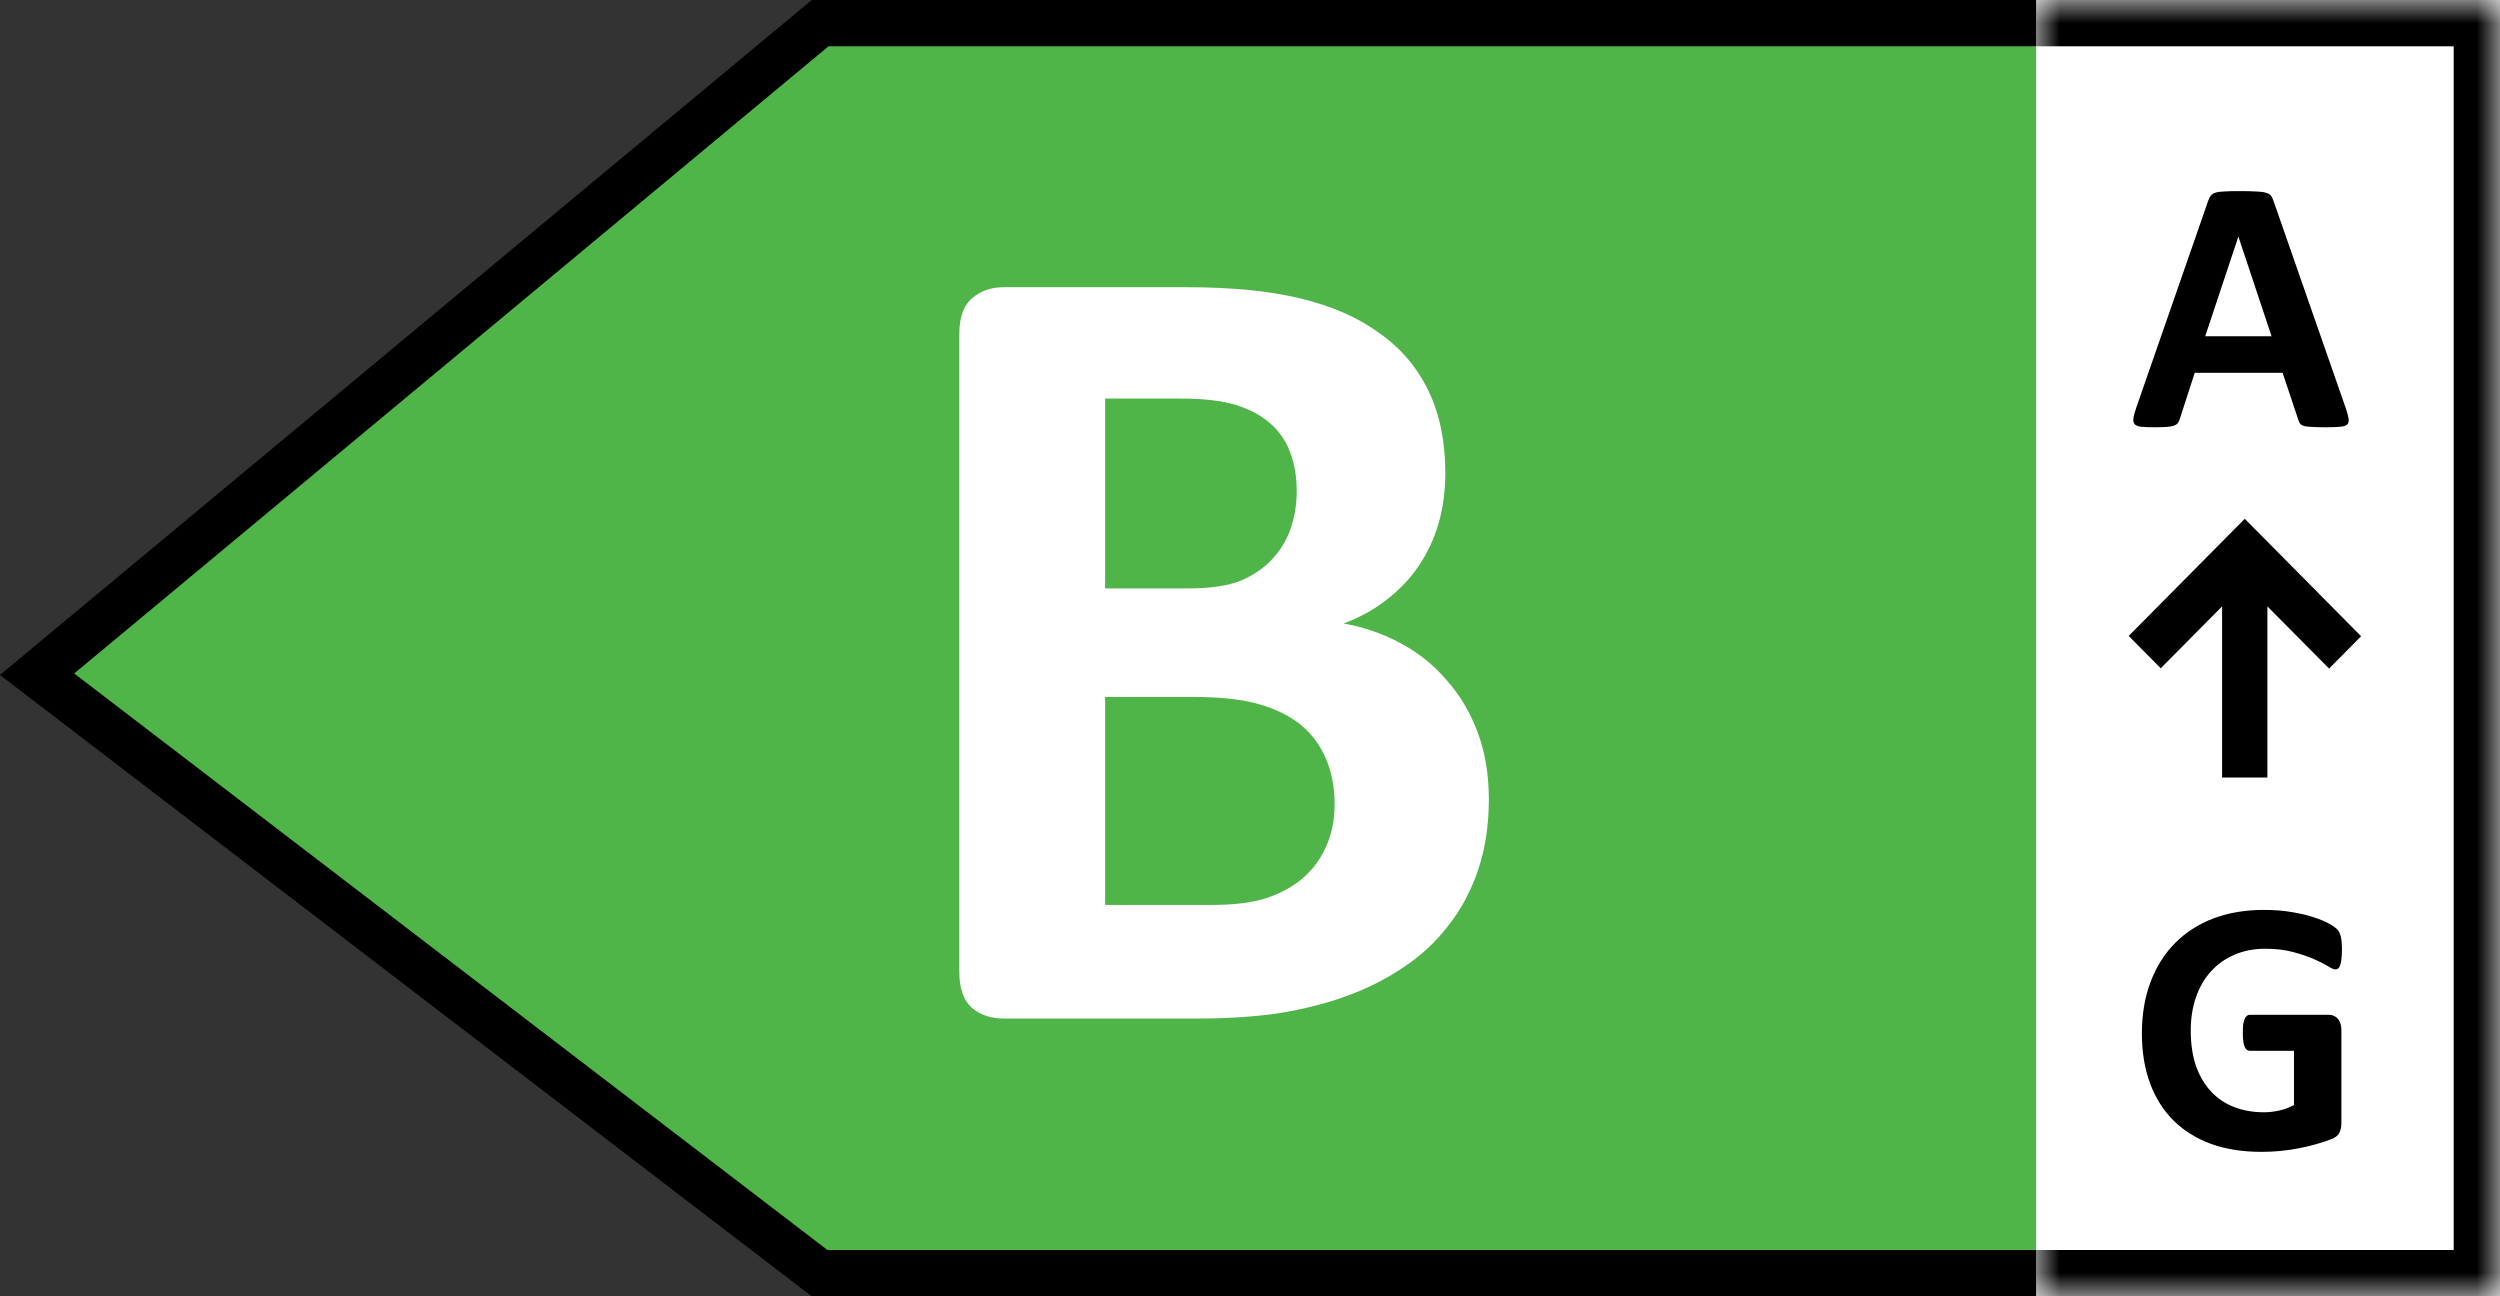
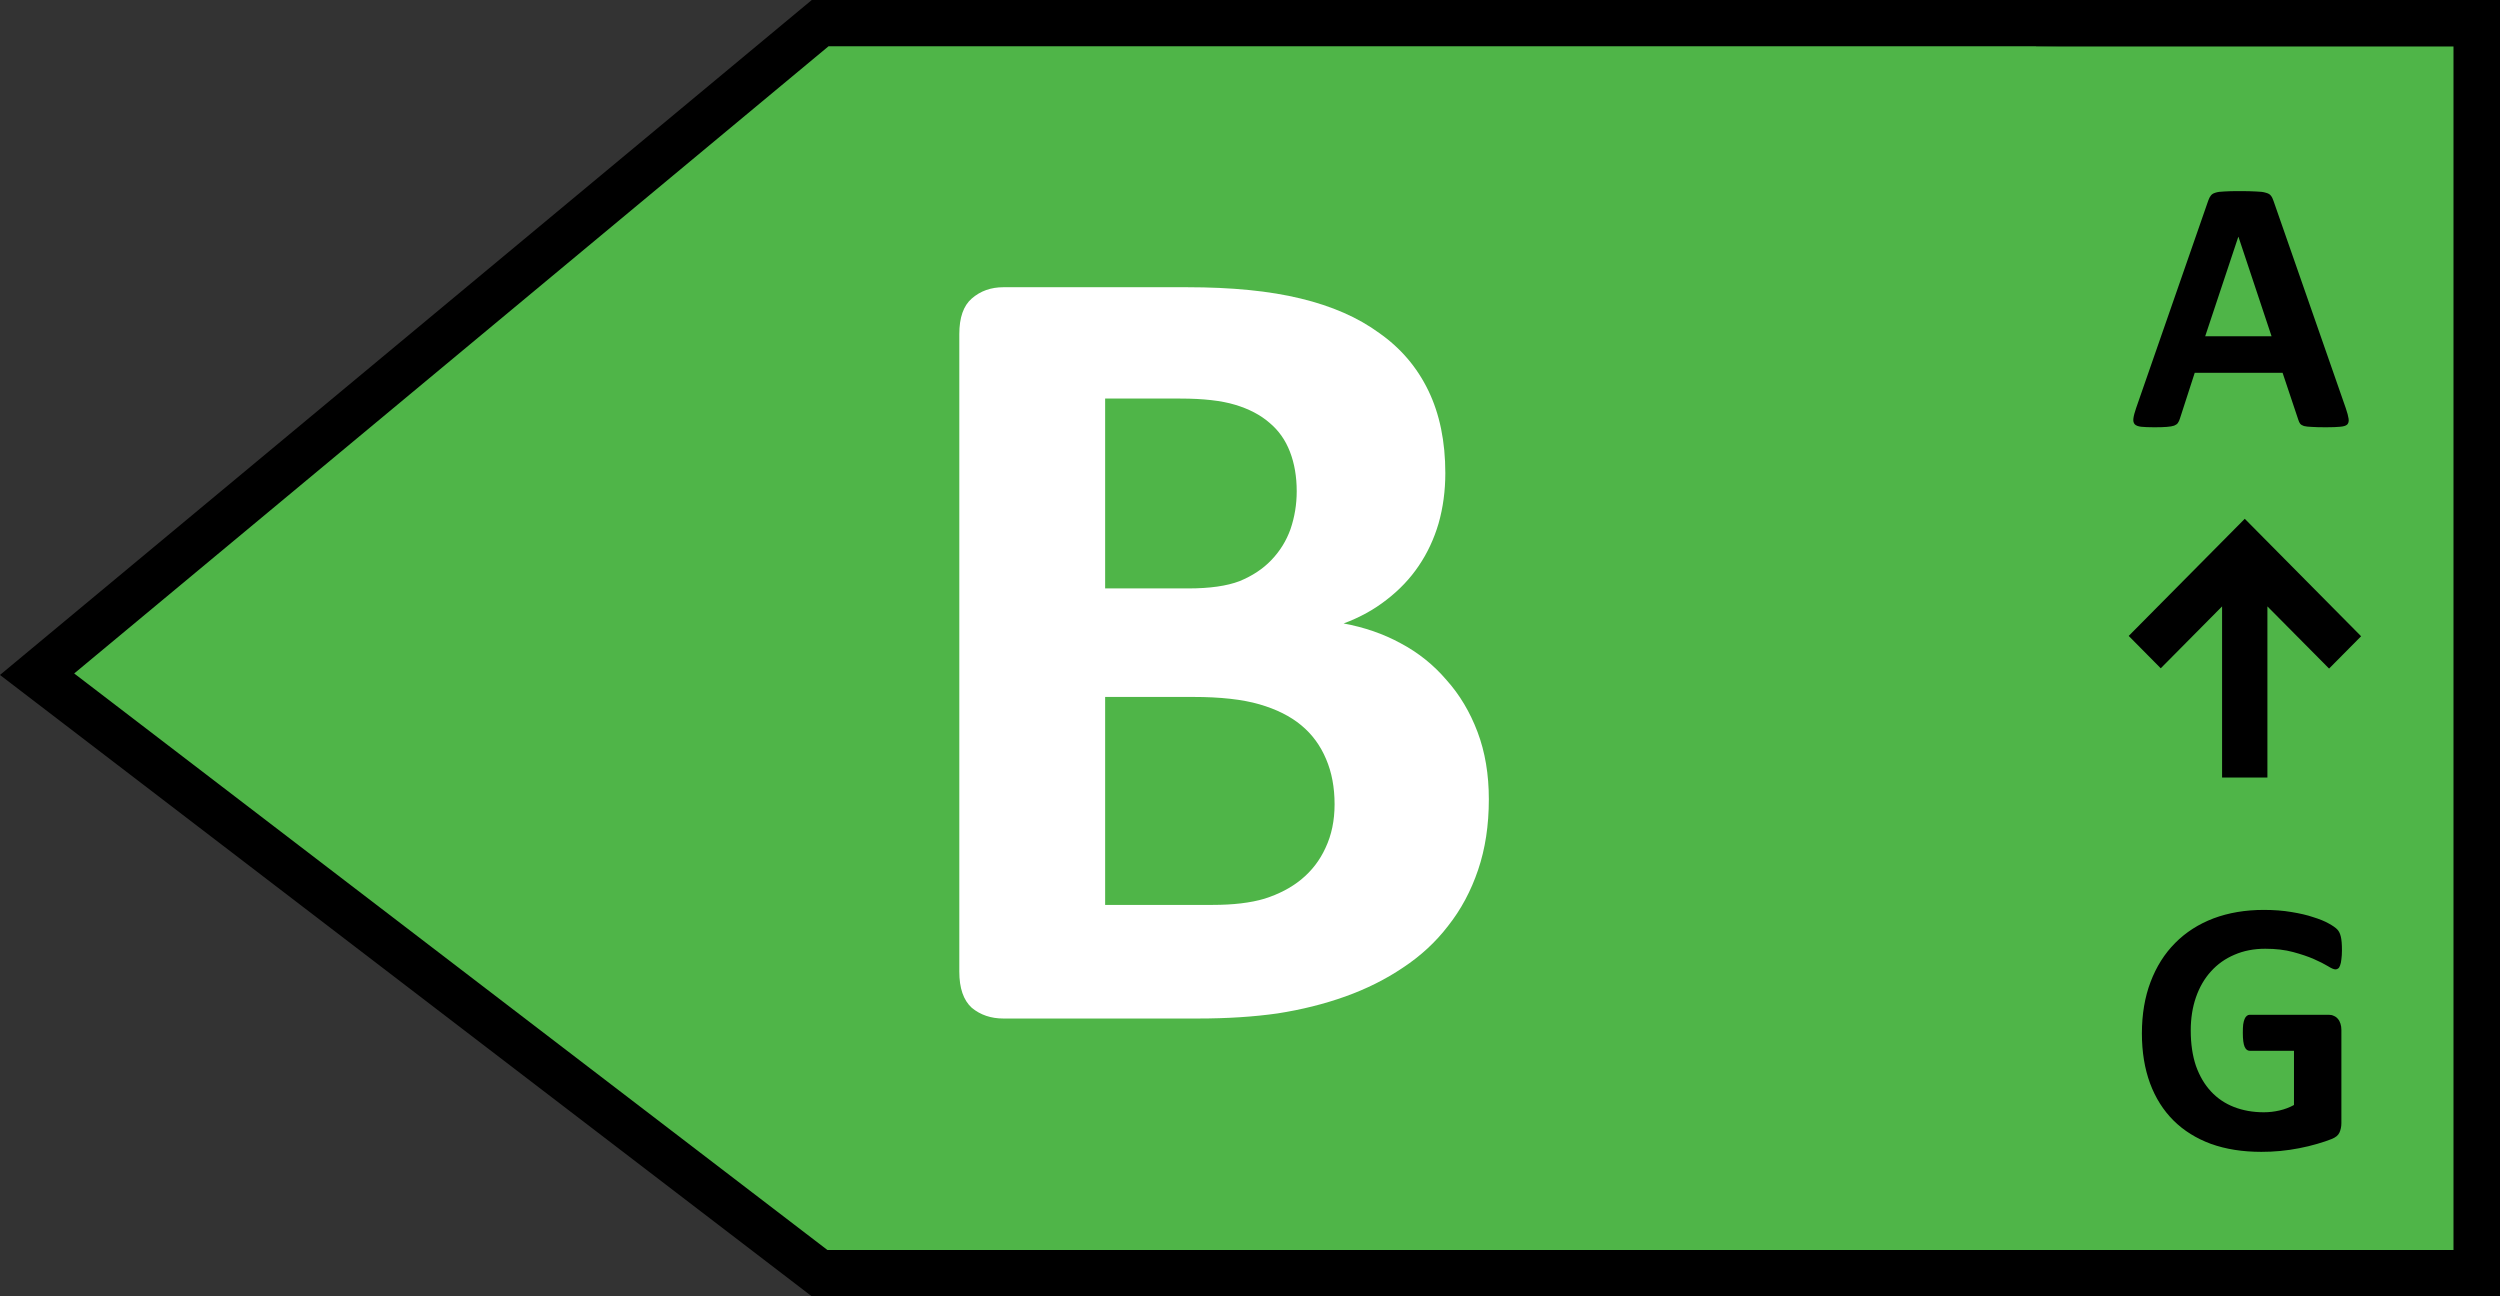
<svg xmlns="http://www.w3.org/2000/svg" width="54" height="28" viewBox="0 0 54 28" fill="none">
  <rect x="0" y="0" width="54" height="28" fill="#333333" stroke="none" />
  <path d="M53.5 0.5V27.5H17.703L0.801 14.563L17.715 0.5H53.5Z" fill="#4FB548" stroke="black" />
  <mask id="path-2-inside-1_9156_79229" fill="white">
    <path d="M43.98 0H54V28H43.98V0Z" />
  </mask>
-   <path d="M43.98 0H54V28H43.98V0Z" fill="white" />
  <path d="M54 0H55V-1H54V0ZM54 28V29H55V28H54ZM43.98 0V1H54V0V-1H43.98V0ZM54 0H53V28H54H55V0H54ZM54 28V27H43.98V28V29H54V28Z" fill="black" mask="url(#path-2-inside-1_9156_79229)" />
  <path d="M50.671 8.823C50.703 8.917 50.722 8.991 50.73 9.046C50.738 9.1 50.727 9.142 50.699 9.171C50.67 9.197 50.619 9.212 50.546 9.218C50.474 9.225 50.373 9.229 50.246 9.229C50.113 9.229 50.009 9.227 49.933 9.221C49.86 9.219 49.804 9.212 49.765 9.202C49.726 9.189 49.699 9.172 49.683 9.151C49.667 9.13 49.654 9.103 49.644 9.069L49.304 8.053H47.406L47.086 9.042C47.075 9.078 47.061 9.109 47.042 9.136C47.027 9.159 47 9.178 46.961 9.194C46.924 9.207 46.871 9.216 46.8 9.221C46.733 9.227 46.643 9.229 46.531 9.229C46.411 9.229 46.317 9.225 46.25 9.218C46.182 9.21 46.135 9.191 46.109 9.163C46.083 9.132 46.074 9.089 46.082 9.034C46.089 8.979 46.109 8.906 46.14 8.815L47.699 4.331C47.714 4.287 47.733 4.251 47.754 4.225C47.774 4.197 47.807 4.176 47.851 4.163C47.898 4.147 47.962 4.138 48.042 4.136C48.123 4.13 48.23 4.128 48.363 4.128C48.517 4.128 48.639 4.13 48.73 4.136C48.821 4.138 48.892 4.147 48.941 4.163C48.993 4.176 49.029 4.197 49.05 4.225C49.074 4.254 49.093 4.293 49.109 4.343L50.671 8.823ZM48.351 5.116H48.347L47.632 7.264H49.066L48.351 5.116Z" fill="black" />
-   <path d="M45.98 13.736L48.487 11.206L51 13.743L50.308 14.441L48.976 13.098V16.794H47.997V13.098L46.672 14.435L45.98 13.736Z" fill="black" />
+   <path d="M45.98 13.736L48.487 11.206L51 13.743L50.308 14.441L48.976 13.098V16.794H47.997V13.098L46.672 14.435Z" fill="black" />
  <path d="M50.586 20.525C50.586 20.6 50.582 20.665 50.574 20.72C50.569 20.775 50.559 20.819 50.546 20.853C50.536 20.884 50.522 20.906 50.504 20.919C50.488 20.932 50.468 20.939 50.445 20.939C50.411 20.939 50.356 20.915 50.281 20.868C50.205 20.822 50.105 20.771 49.98 20.716C49.855 20.661 49.705 20.611 49.531 20.564C49.359 20.517 49.158 20.493 48.929 20.493C48.684 20.493 48.463 20.536 48.265 20.622C48.067 20.706 47.898 20.825 47.757 20.982C47.617 21.135 47.509 21.322 47.433 21.54C47.358 21.756 47.32 21.996 47.32 22.259C47.32 22.548 47.358 22.803 47.433 23.025C47.511 23.243 47.619 23.427 47.757 23.575C47.895 23.724 48.061 23.836 48.254 23.911C48.449 23.987 48.664 24.025 48.898 24.025C49.013 24.025 49.126 24.012 49.238 23.986C49.35 23.96 49.454 23.921 49.55 23.868V22.697H48.593C48.546 22.697 48.51 22.668 48.484 22.611C48.458 22.551 48.445 22.45 48.445 22.31C48.445 22.237 48.447 22.176 48.453 22.126C48.461 22.077 48.471 22.038 48.484 22.009C48.497 21.978 48.513 21.956 48.531 21.943C48.549 21.927 48.57 21.919 48.593 21.919H50.3C50.342 21.919 50.379 21.927 50.41 21.943C50.444 21.956 50.472 21.977 50.496 22.005C50.522 22.034 50.541 22.069 50.554 22.111C50.567 22.15 50.574 22.195 50.574 22.247V24.259C50.574 24.337 50.559 24.406 50.531 24.466C50.505 24.523 50.449 24.569 50.363 24.603C50.279 24.637 50.175 24.672 50.05 24.708C49.925 24.745 49.795 24.776 49.66 24.802C49.527 24.828 49.392 24.848 49.254 24.861C49.118 24.874 48.981 24.88 48.843 24.88C48.44 24.88 48.078 24.823 47.757 24.708C47.44 24.591 47.17 24.423 46.949 24.204C46.727 23.983 46.558 23.715 46.441 23.4C46.324 23.082 46.265 22.723 46.265 22.322C46.265 21.907 46.328 21.536 46.453 21.208C46.578 20.878 46.755 20.598 46.984 20.368C47.213 20.137 47.489 19.96 47.812 19.837C48.138 19.715 48.5 19.654 48.898 19.654C49.117 19.654 49.316 19.669 49.496 19.7C49.675 19.729 49.832 19.765 49.964 19.81C50.1 19.852 50.212 19.897 50.3 19.947C50.389 19.996 50.45 20.039 50.484 20.075C50.52 20.112 50.546 20.164 50.562 20.232C50.578 20.297 50.586 20.394 50.586 20.525Z" fill="black" />
  <path d="M32.159 17.264C32.159 17.825 32.082 18.334 31.927 18.79C31.773 19.245 31.557 19.648 31.28 19.998C31.012 20.348 30.686 20.649 30.304 20.901C29.929 21.154 29.514 21.361 29.059 21.524C28.603 21.687 28.115 21.809 27.594 21.89C27.081 21.963 26.507 22 25.873 22H21.673C21.405 22 21.177 21.923 20.99 21.768C20.811 21.605 20.721 21.345 20.721 20.987V7.217C20.721 6.859 20.811 6.603 20.99 6.448C21.177 6.285 21.405 6.204 21.673 6.204H25.641C26.609 6.204 27.427 6.285 28.094 6.448C28.77 6.611 29.335 6.859 29.791 7.193C30.255 7.518 30.609 7.933 30.853 8.438C31.097 8.943 31.219 9.537 31.219 10.22C31.219 10.603 31.17 10.965 31.073 11.307C30.975 11.64 30.833 11.945 30.645 12.222C30.458 12.499 30.226 12.743 29.95 12.955C29.681 13.166 29.372 13.337 29.022 13.467C29.47 13.549 29.881 13.691 30.255 13.895C30.637 14.098 30.967 14.363 31.244 14.688C31.529 15.005 31.752 15.38 31.915 15.811C32.078 16.242 32.159 16.727 32.159 17.264ZM28.009 10.611C28.009 10.293 27.96 10.009 27.862 9.756C27.765 9.504 27.618 9.297 27.423 9.134C27.227 8.963 26.979 8.833 26.678 8.743C26.385 8.654 25.991 8.609 25.494 8.609H23.871V12.71H25.665C26.129 12.71 26.499 12.658 26.776 12.552C27.053 12.438 27.28 12.287 27.459 12.1C27.647 11.905 27.785 11.681 27.875 11.429C27.964 11.168 28.009 10.896 28.009 10.611ZM28.827 17.373C28.827 17.007 28.766 16.682 28.644 16.397C28.521 16.104 28.342 15.86 28.106 15.665C27.87 15.469 27.569 15.319 27.203 15.213C26.837 15.107 26.361 15.054 25.775 15.054H23.871V19.546H26.19C26.637 19.546 27.012 19.502 27.313 19.412C27.622 19.314 27.887 19.176 28.106 18.997C28.334 18.81 28.509 18.582 28.631 18.314C28.762 18.037 28.827 17.724 28.827 17.373Z" fill="white" />
</svg>